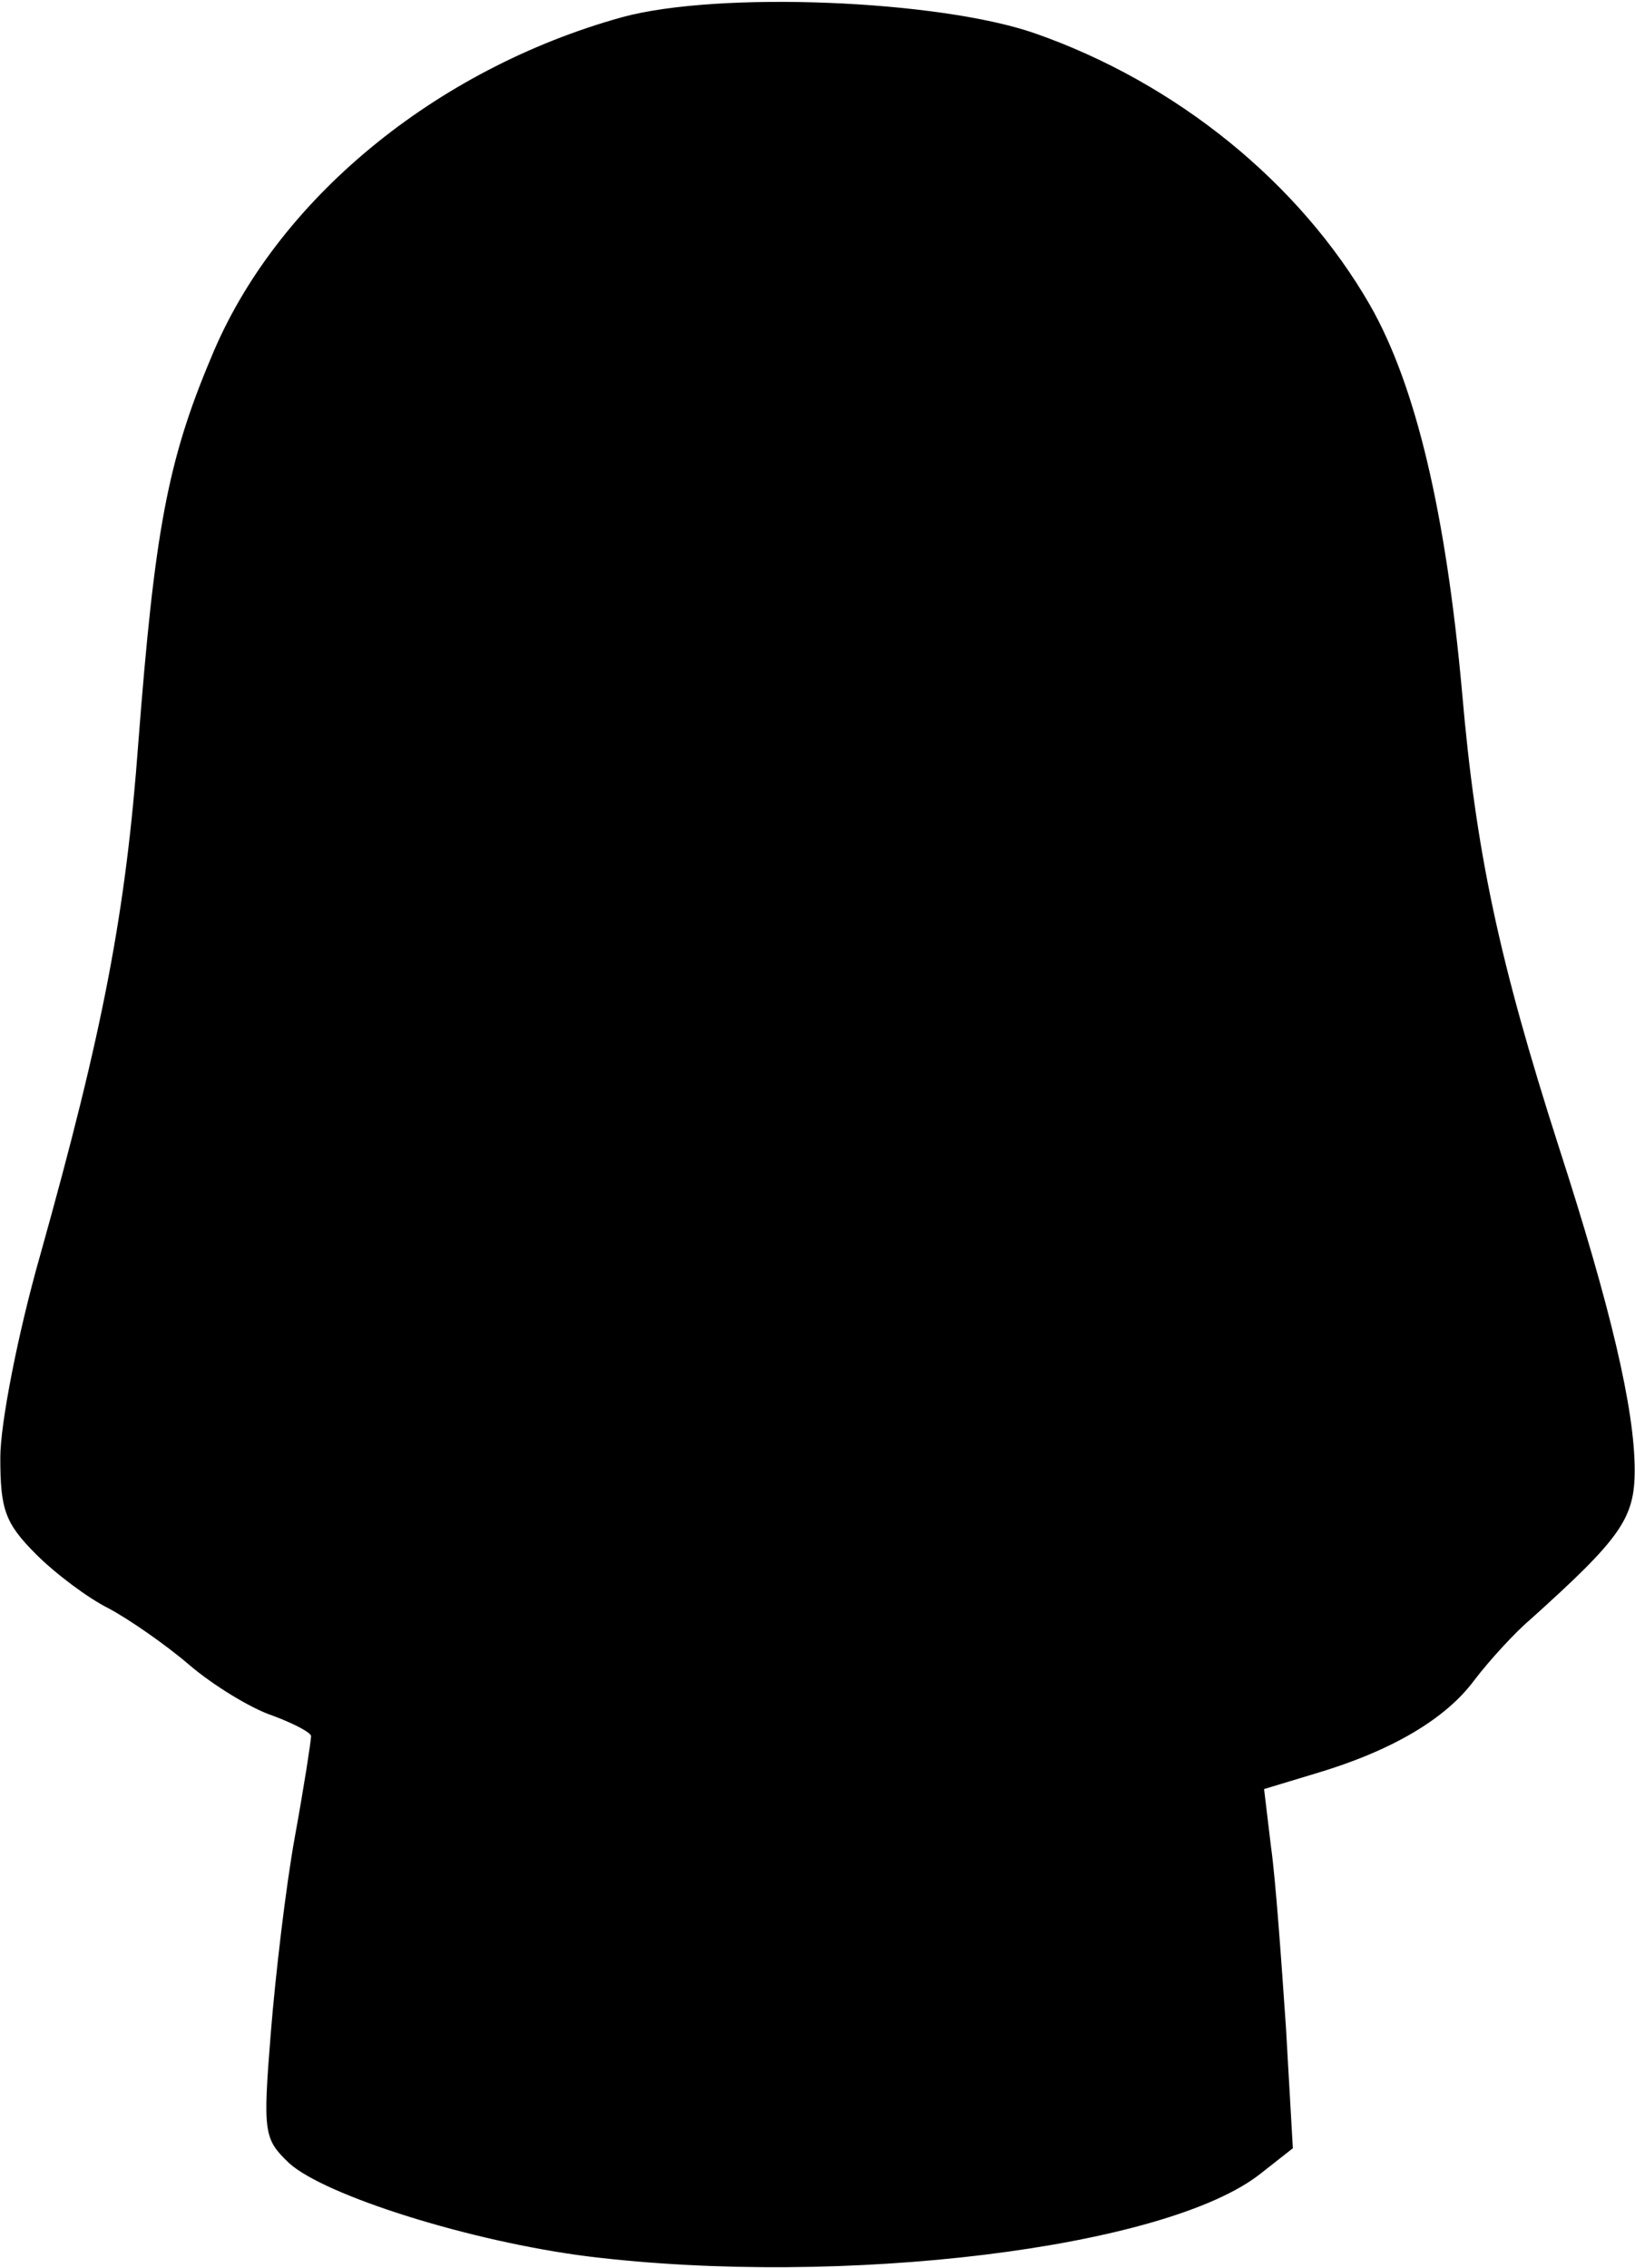
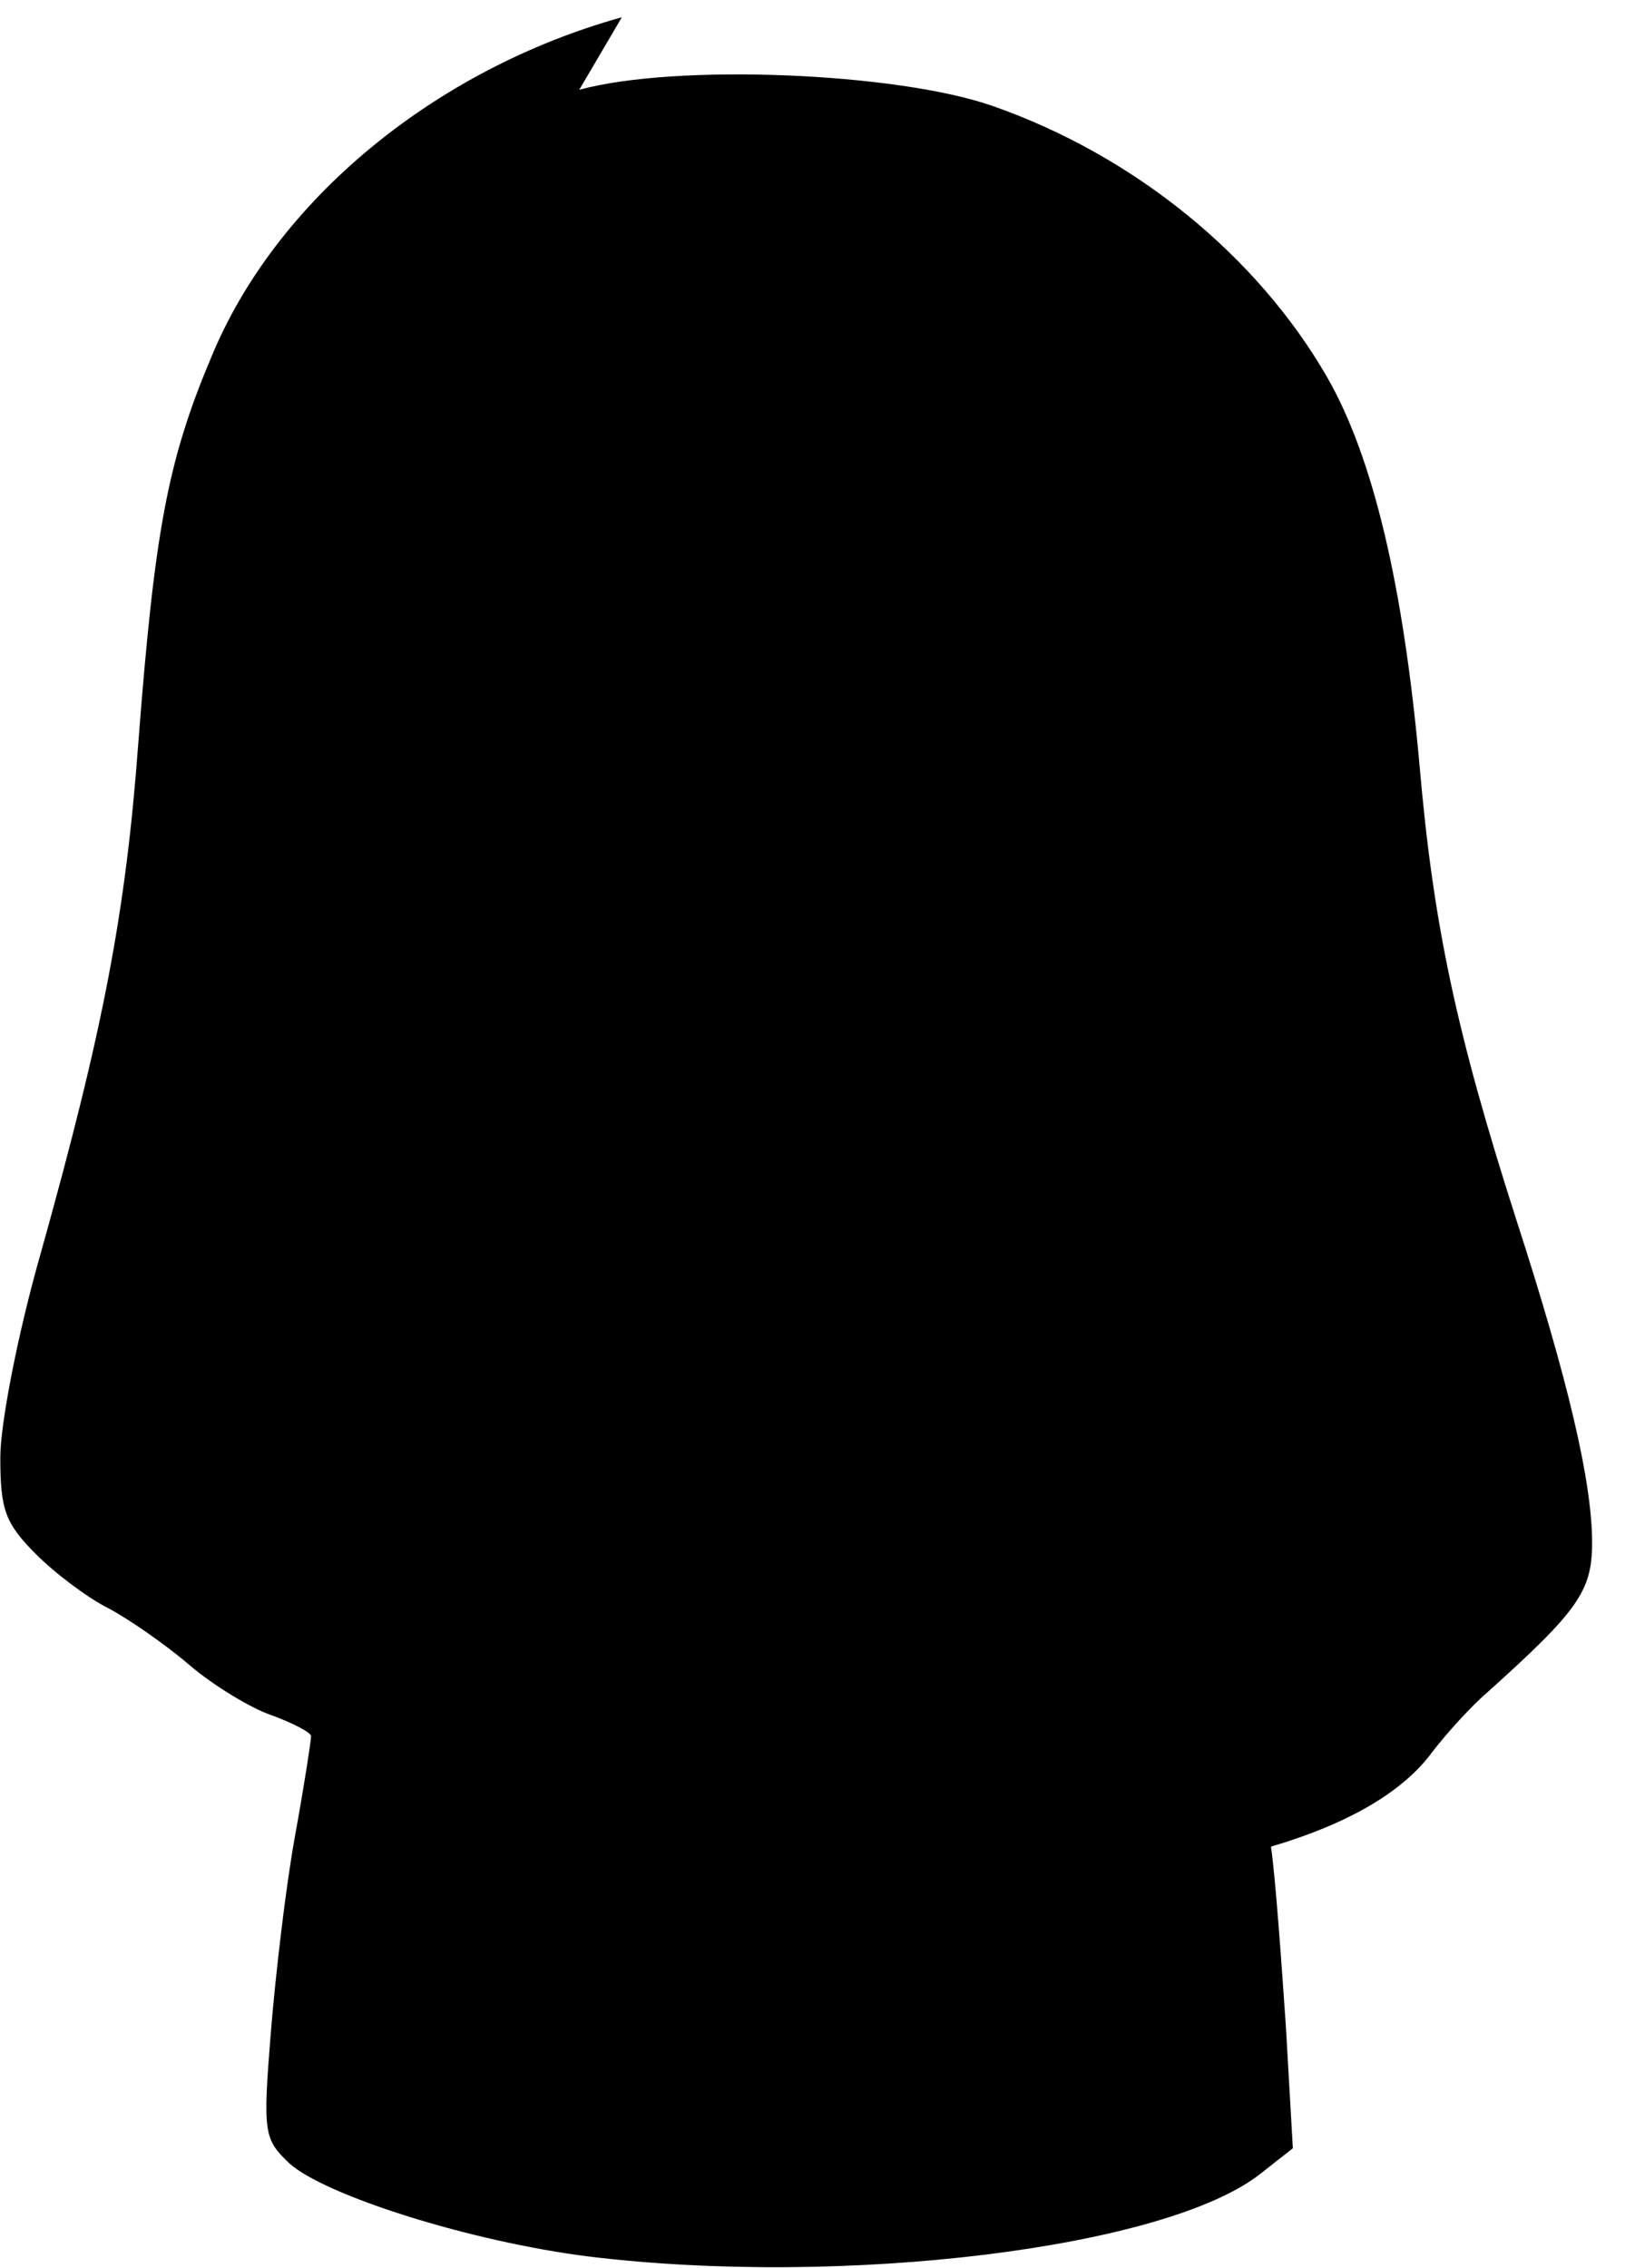
<svg xmlns="http://www.w3.org/2000/svg" version="1.0" width="37.498mm" height="52.002mm" viewBox="0 0 142 197" preserveAspectRatio="xMidYMid meet">
  <g transform="translate(0,197) scale(0.1,-0.1)" fill="#000000" stroke="none">
-     <path d="M540 1955 c-162 -45 -301 -159 -357 -296 -38 -90 -49 -152 -63 -333 -11 -150 -31 -252 -85 -445 -20 -70 -35 -148 -35 -177 0 -45 4 -57 31 -84 17 -17 45 -38 63 -47 17 -9 49 -31 70 -49 21 -18 54 -38 72 -44 19 -7 34 -15 34 -18 0 -4 -6 -43 -14 -87 -8 -44 -17 -121 -21 -171 -7 -87 -6 -92 16 -113 31 -28 157 -68 260 -81 221 -27 502 7 584 72 l28 22 -6 105 c-4 58 -9 129 -13 157 l-6 50 43 13 c68 20 115 48 140 82 13 17 35 41 48 52 79 71 91 88 91 130 0 53 -21 142 -66 281 -52 162 -72 256 -84 395 -14 155 -40 266 -80 336 -61 106 -168 193 -291 236 -83 29 -275 37 -359 14z" />
+     <path d="M540 1955 c-162 -45 -301 -159 -357 -296 -38 -90 -49 -152 -63 -333 -11 -150 -31 -252 -85 -445 -20 -70 -35 -148 -35 -177 0 -45 4 -57 31 -84 17 -17 45 -38 63 -47 17 -9 49 -31 70 -49 21 -18 54 -38 72 -44 19 -7 34 -15 34 -18 0 -4 -6 -43 -14 -87 -8 -44 -17 -121 -21 -171 -7 -87 -6 -92 16 -113 31 -28 157 -68 260 -81 221 -27 502 7 584 72 l28 22 -6 105 c-4 58 -9 129 -13 157 c68 20 115 48 140 82 13 17 35 41 48 52 79 71 91 88 91 130 0 53 -21 142 -66 281 -52 162 -72 256 -84 395 -14 155 -40 266 -80 336 -61 106 -168 193 -291 236 -83 29 -275 37 -359 14z" />
  </g>
</svg>